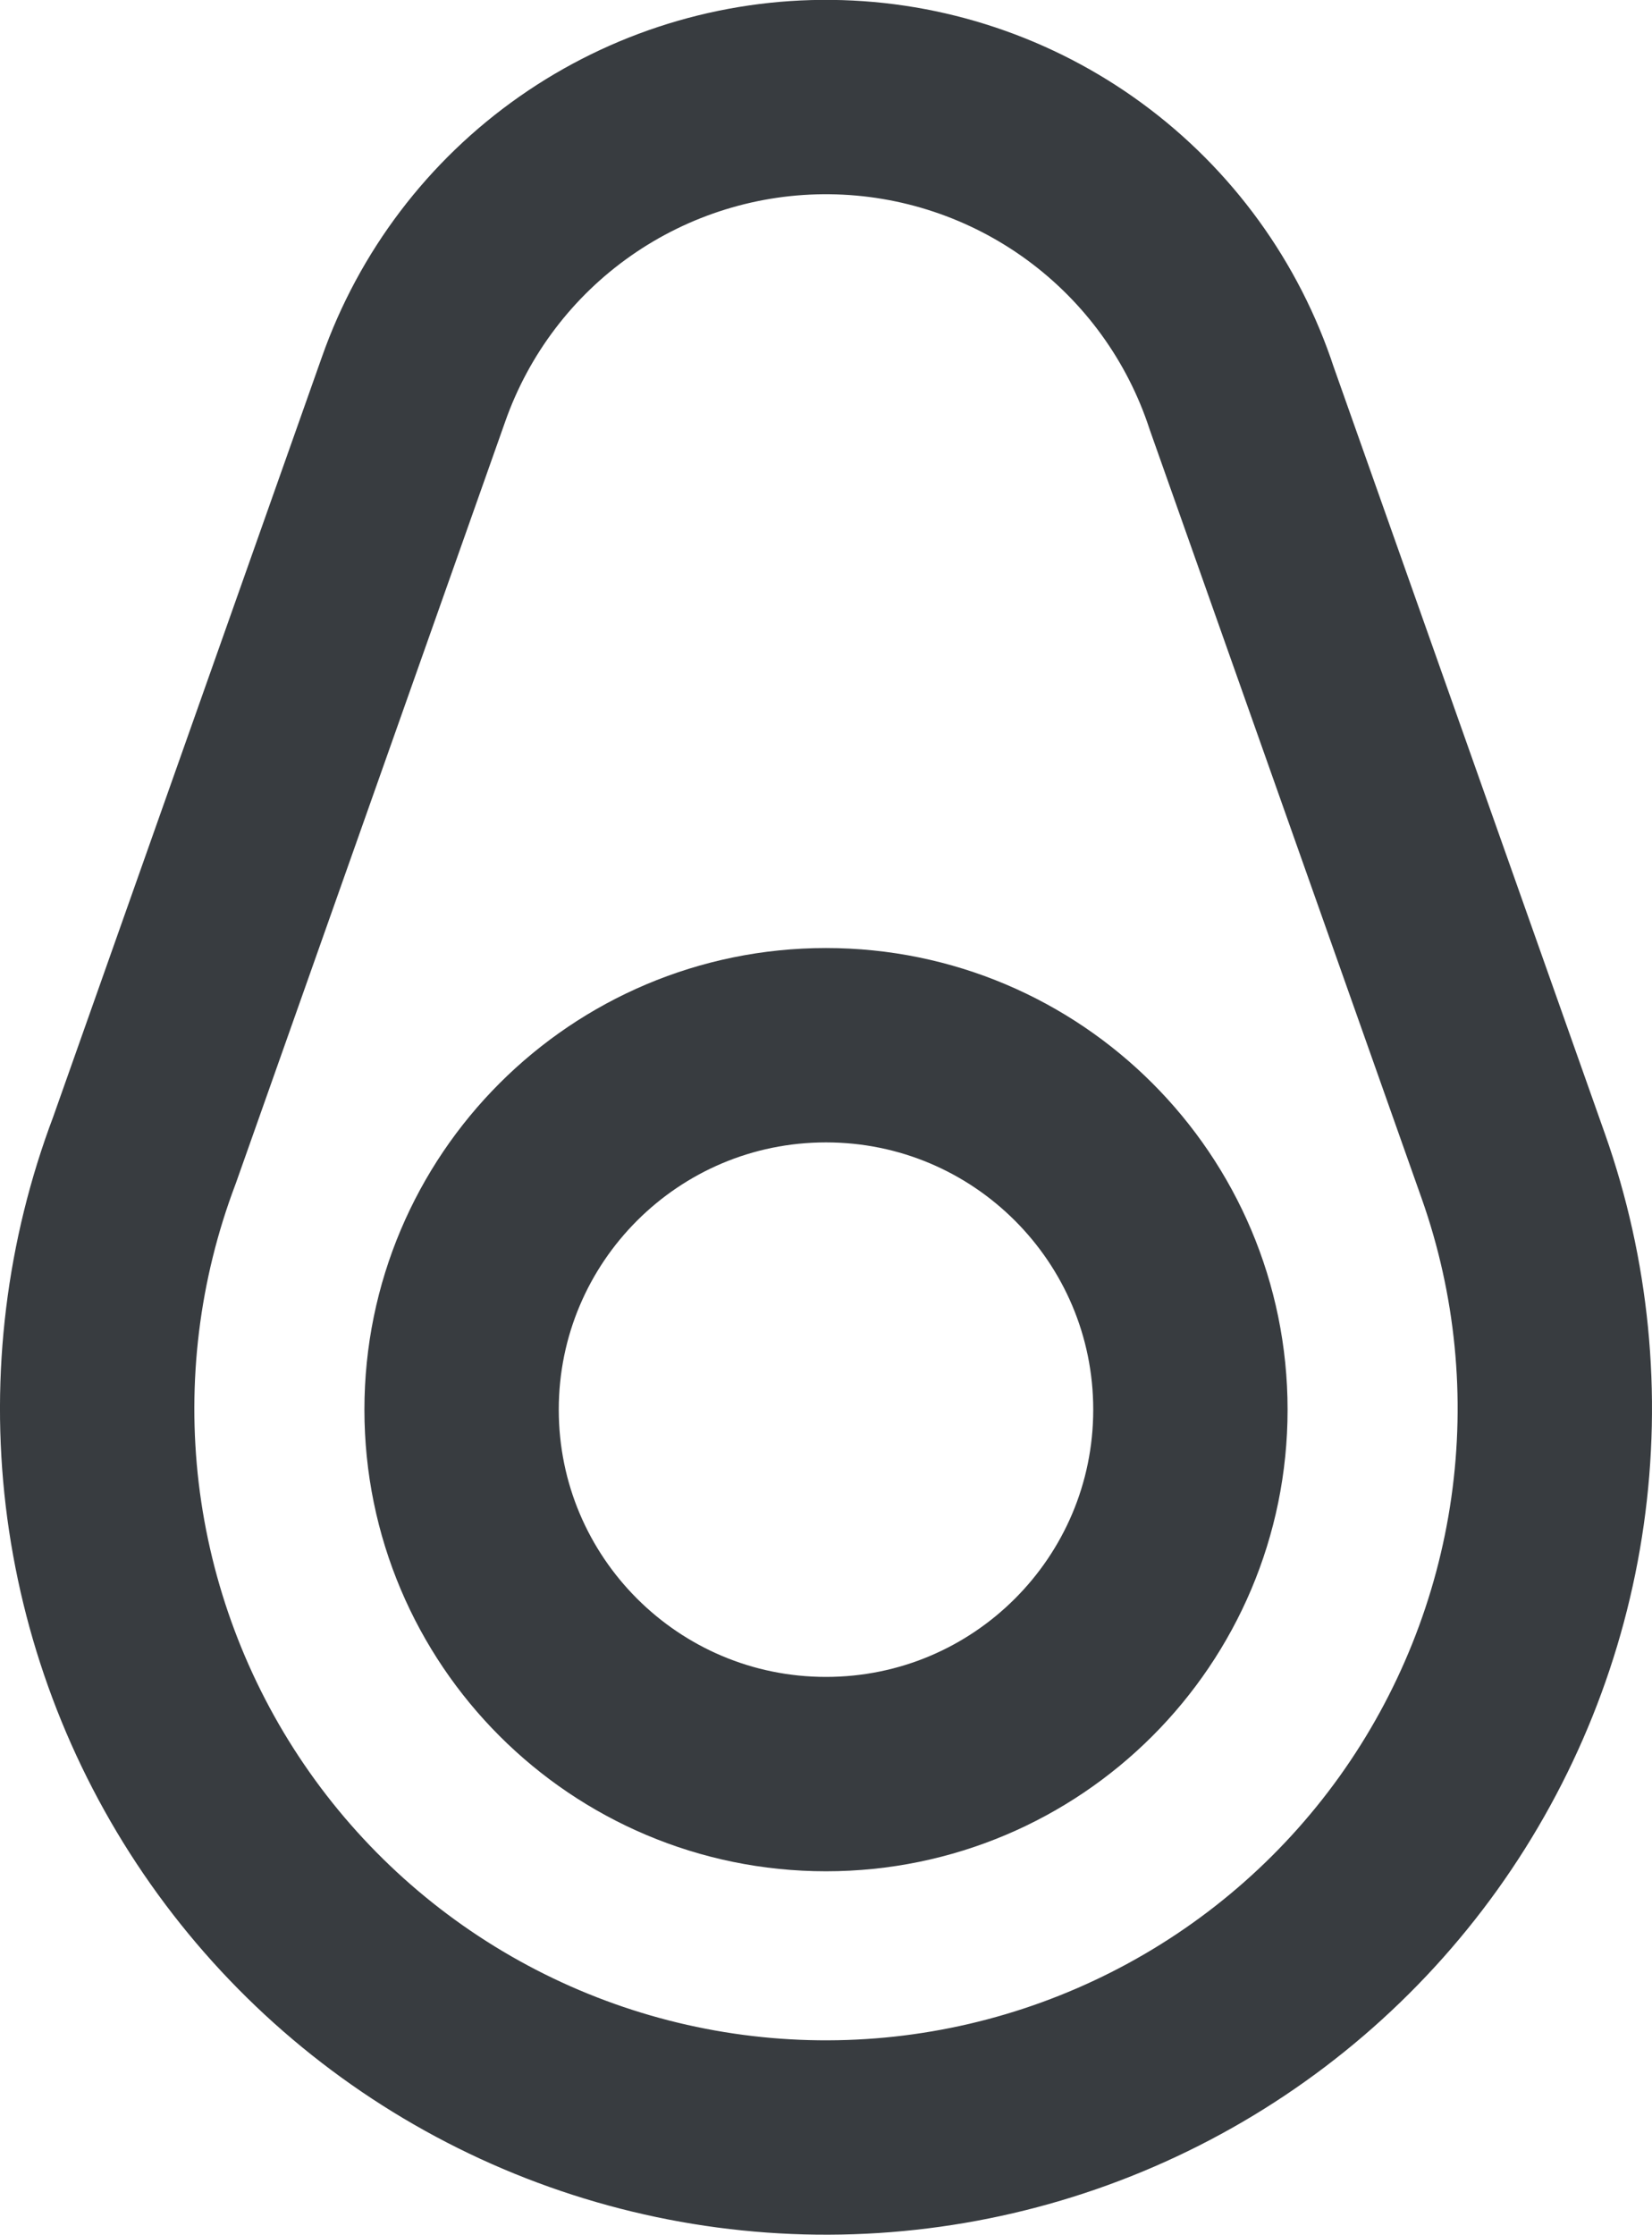
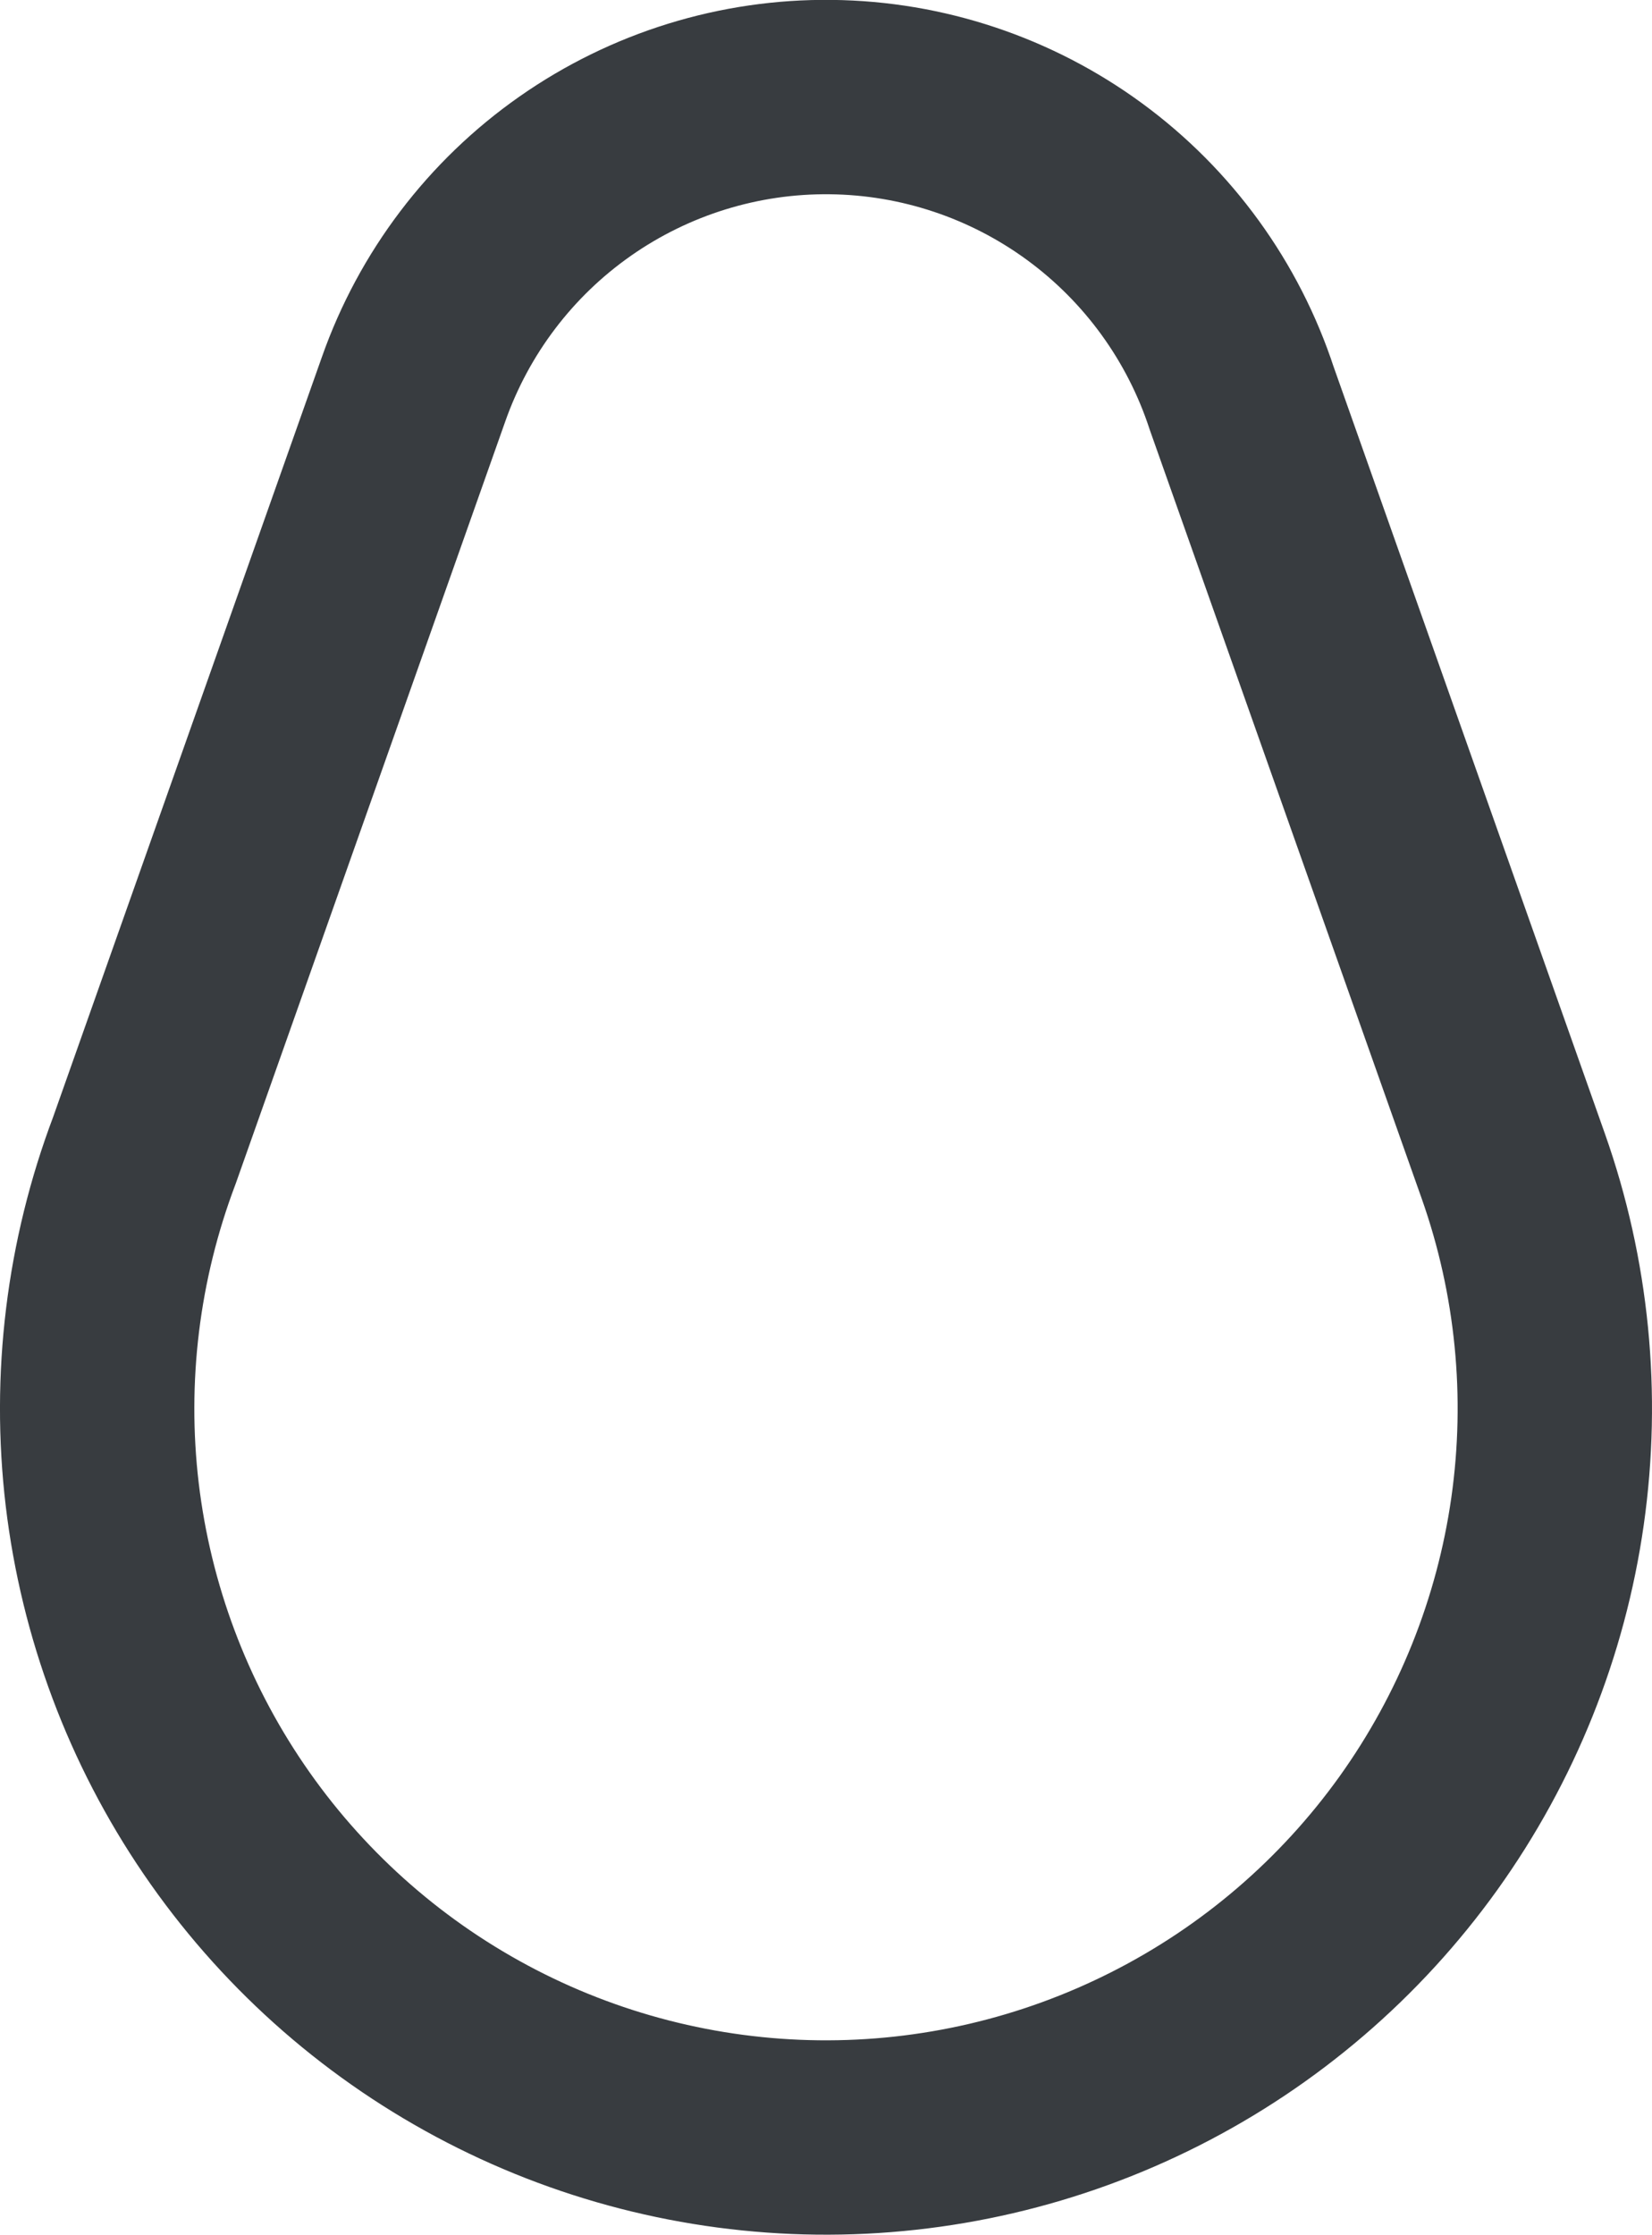
<svg xmlns="http://www.w3.org/2000/svg" width="17" height="23" viewBox="0 0 17 23" fill="none">
  <g id="Group 116">
-     <path id="Vector" d="M8.5 18.255C10.571 18.255 12.25 16.576 12.25 14.505C12.25 12.434 10.571 10.755 8.5 10.755C6.429 10.755 4.75 12.434 4.75 14.505C4.75 16.576 6.429 18.255 8.5 18.255Z" stroke="#383C40" stroke-width="2" stroke-linecap="round" stroke-linejoin="round" />
    <path id="Vector_2" d="M4.256 4.005C4.568 3.118 5.15 2.351 5.92 1.812C6.69 1.273 7.61 0.988 8.55 0.999C9.49 1.009 10.404 1.314 11.162 1.87C11.92 2.426 12.485 3.205 12.778 4.099L15.573 12C15.975 13.138 16.095 14.356 15.925 15.551C15.755 16.745 15.299 17.881 14.597 18.862C13.894 19.843 12.965 20.64 11.888 21.185C10.812 21.73 9.62 22.008 8.413 21.994C7.207 21.98 6.021 21.675 4.958 21.105C3.894 20.535 2.984 19.717 2.304 18.72C1.624 17.723 1.195 16.577 1.052 15.379C0.91 14.18 1.059 12.966 1.486 11.837L4.256 4.005Z" stroke="#383C40" stroke-width="2" stroke-linecap="round" stroke-linejoin="round" />
  </g>
</svg>